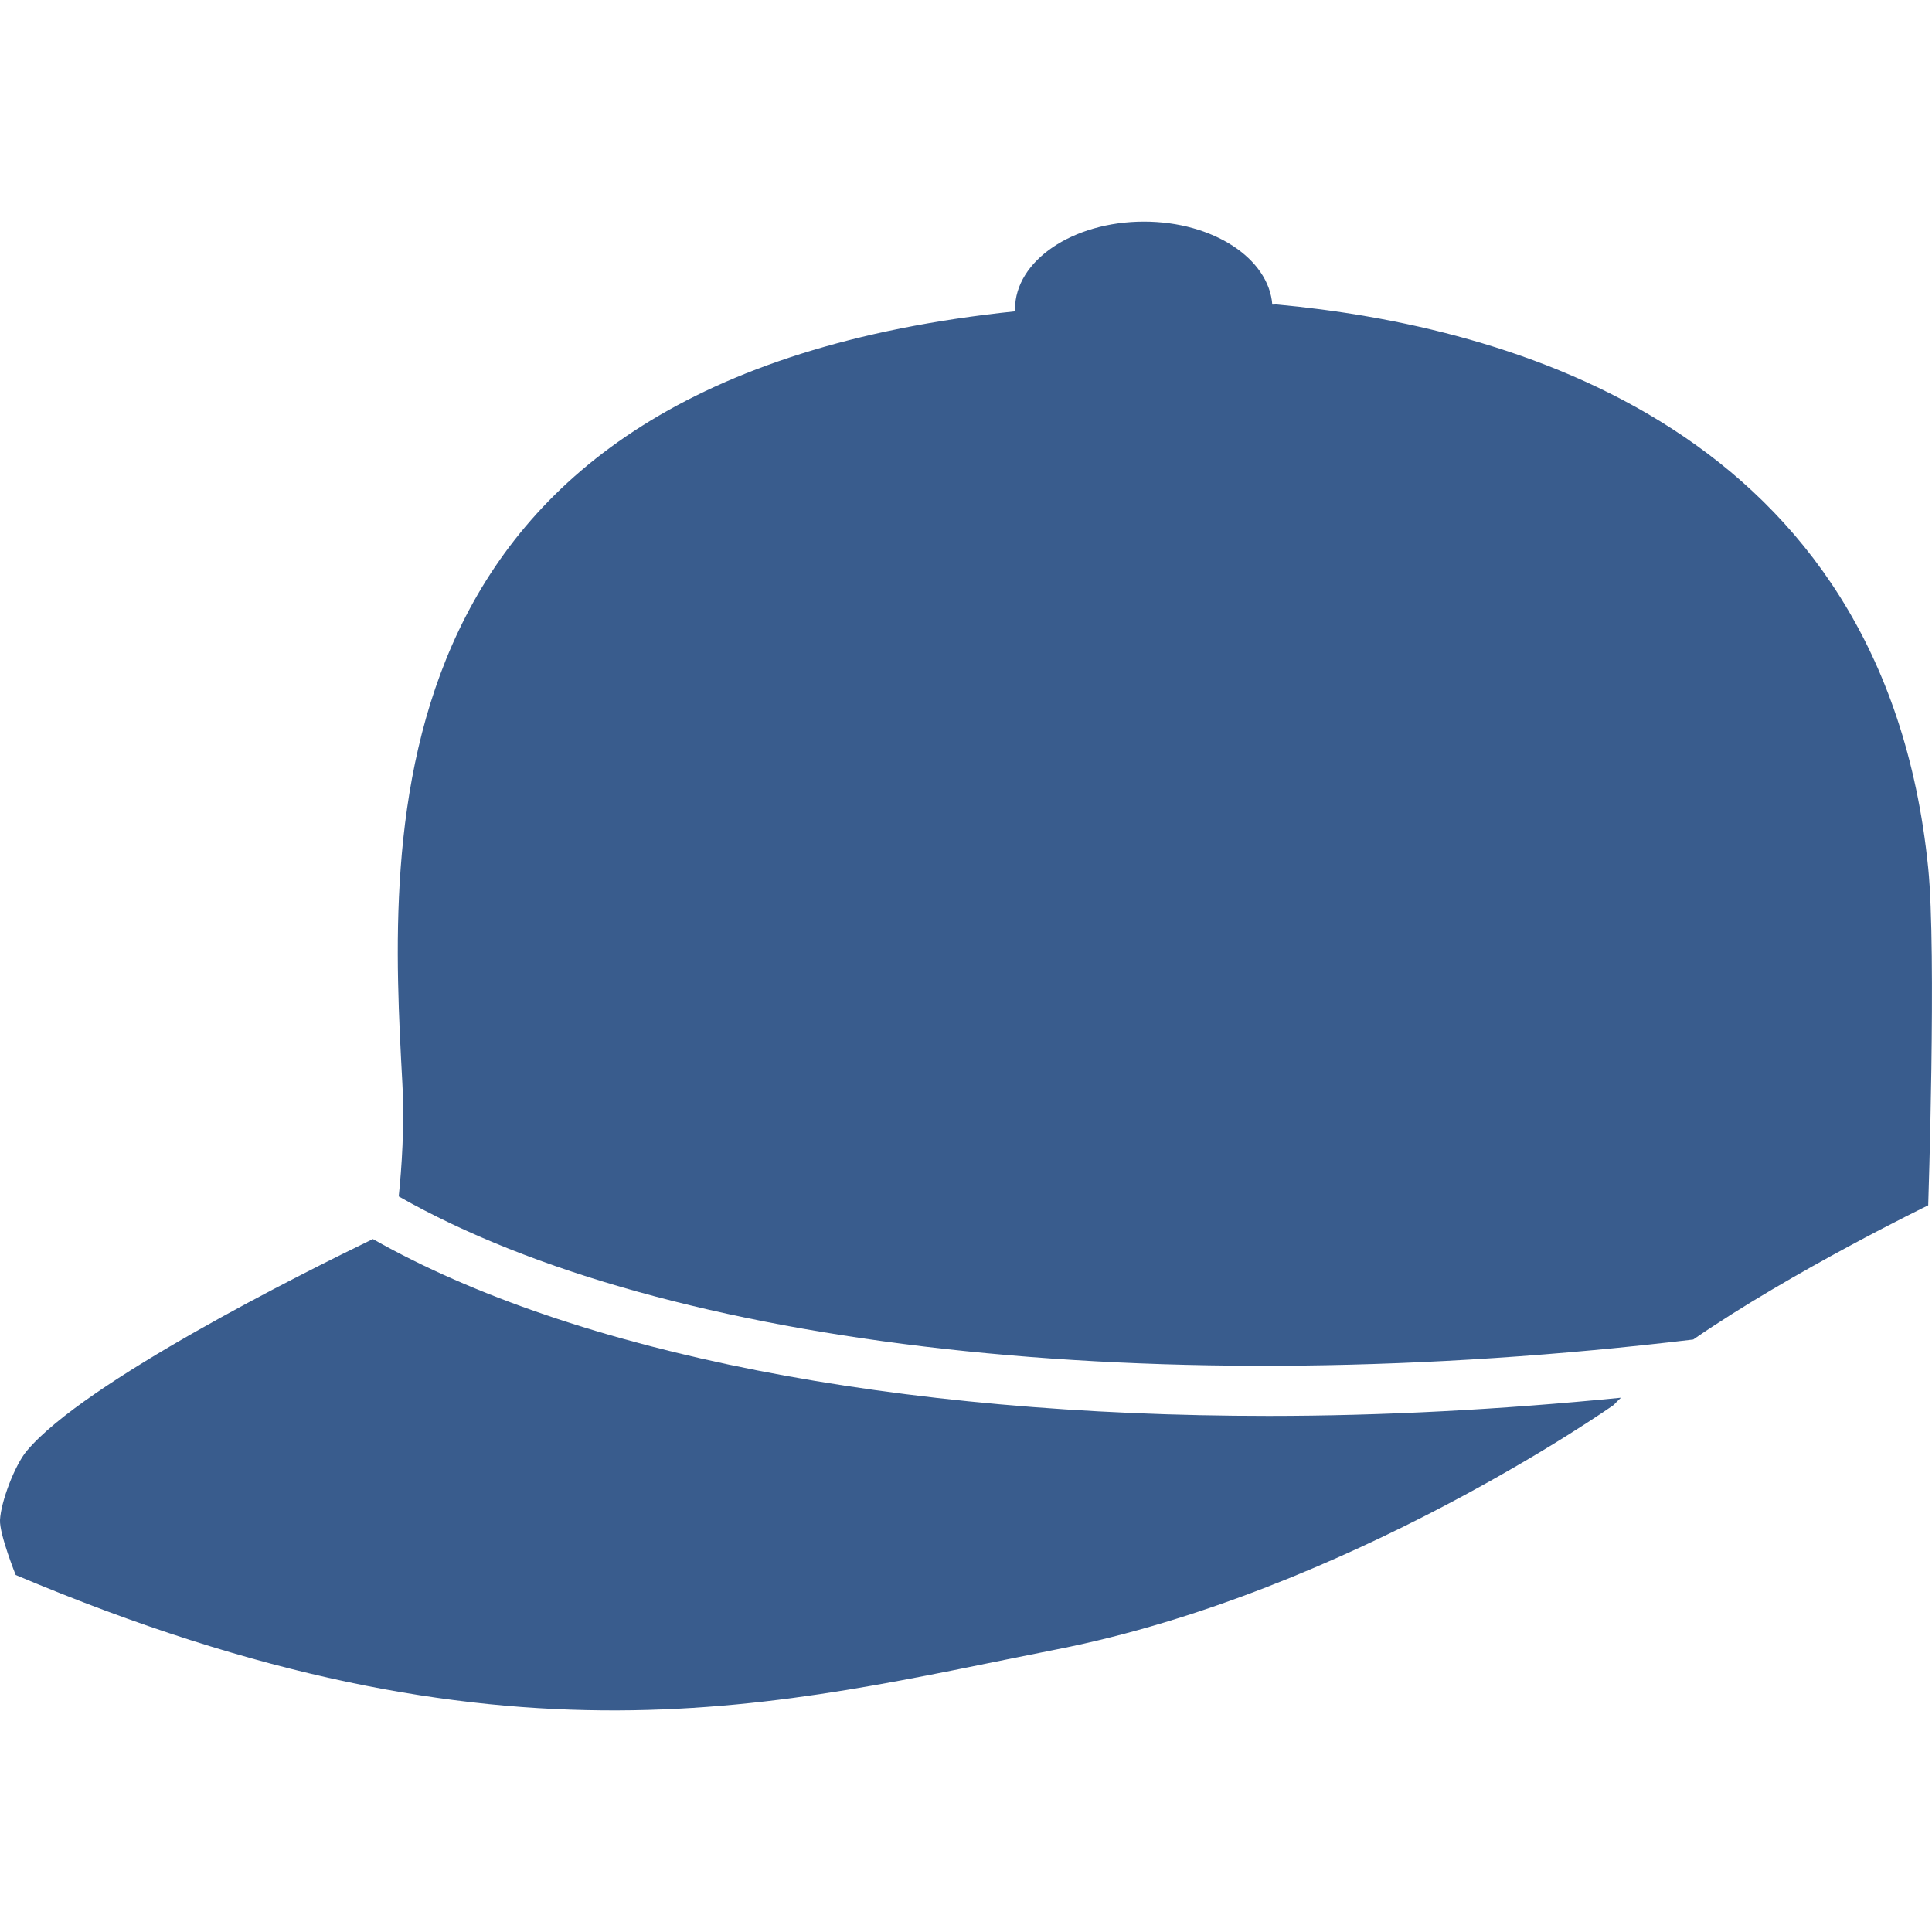
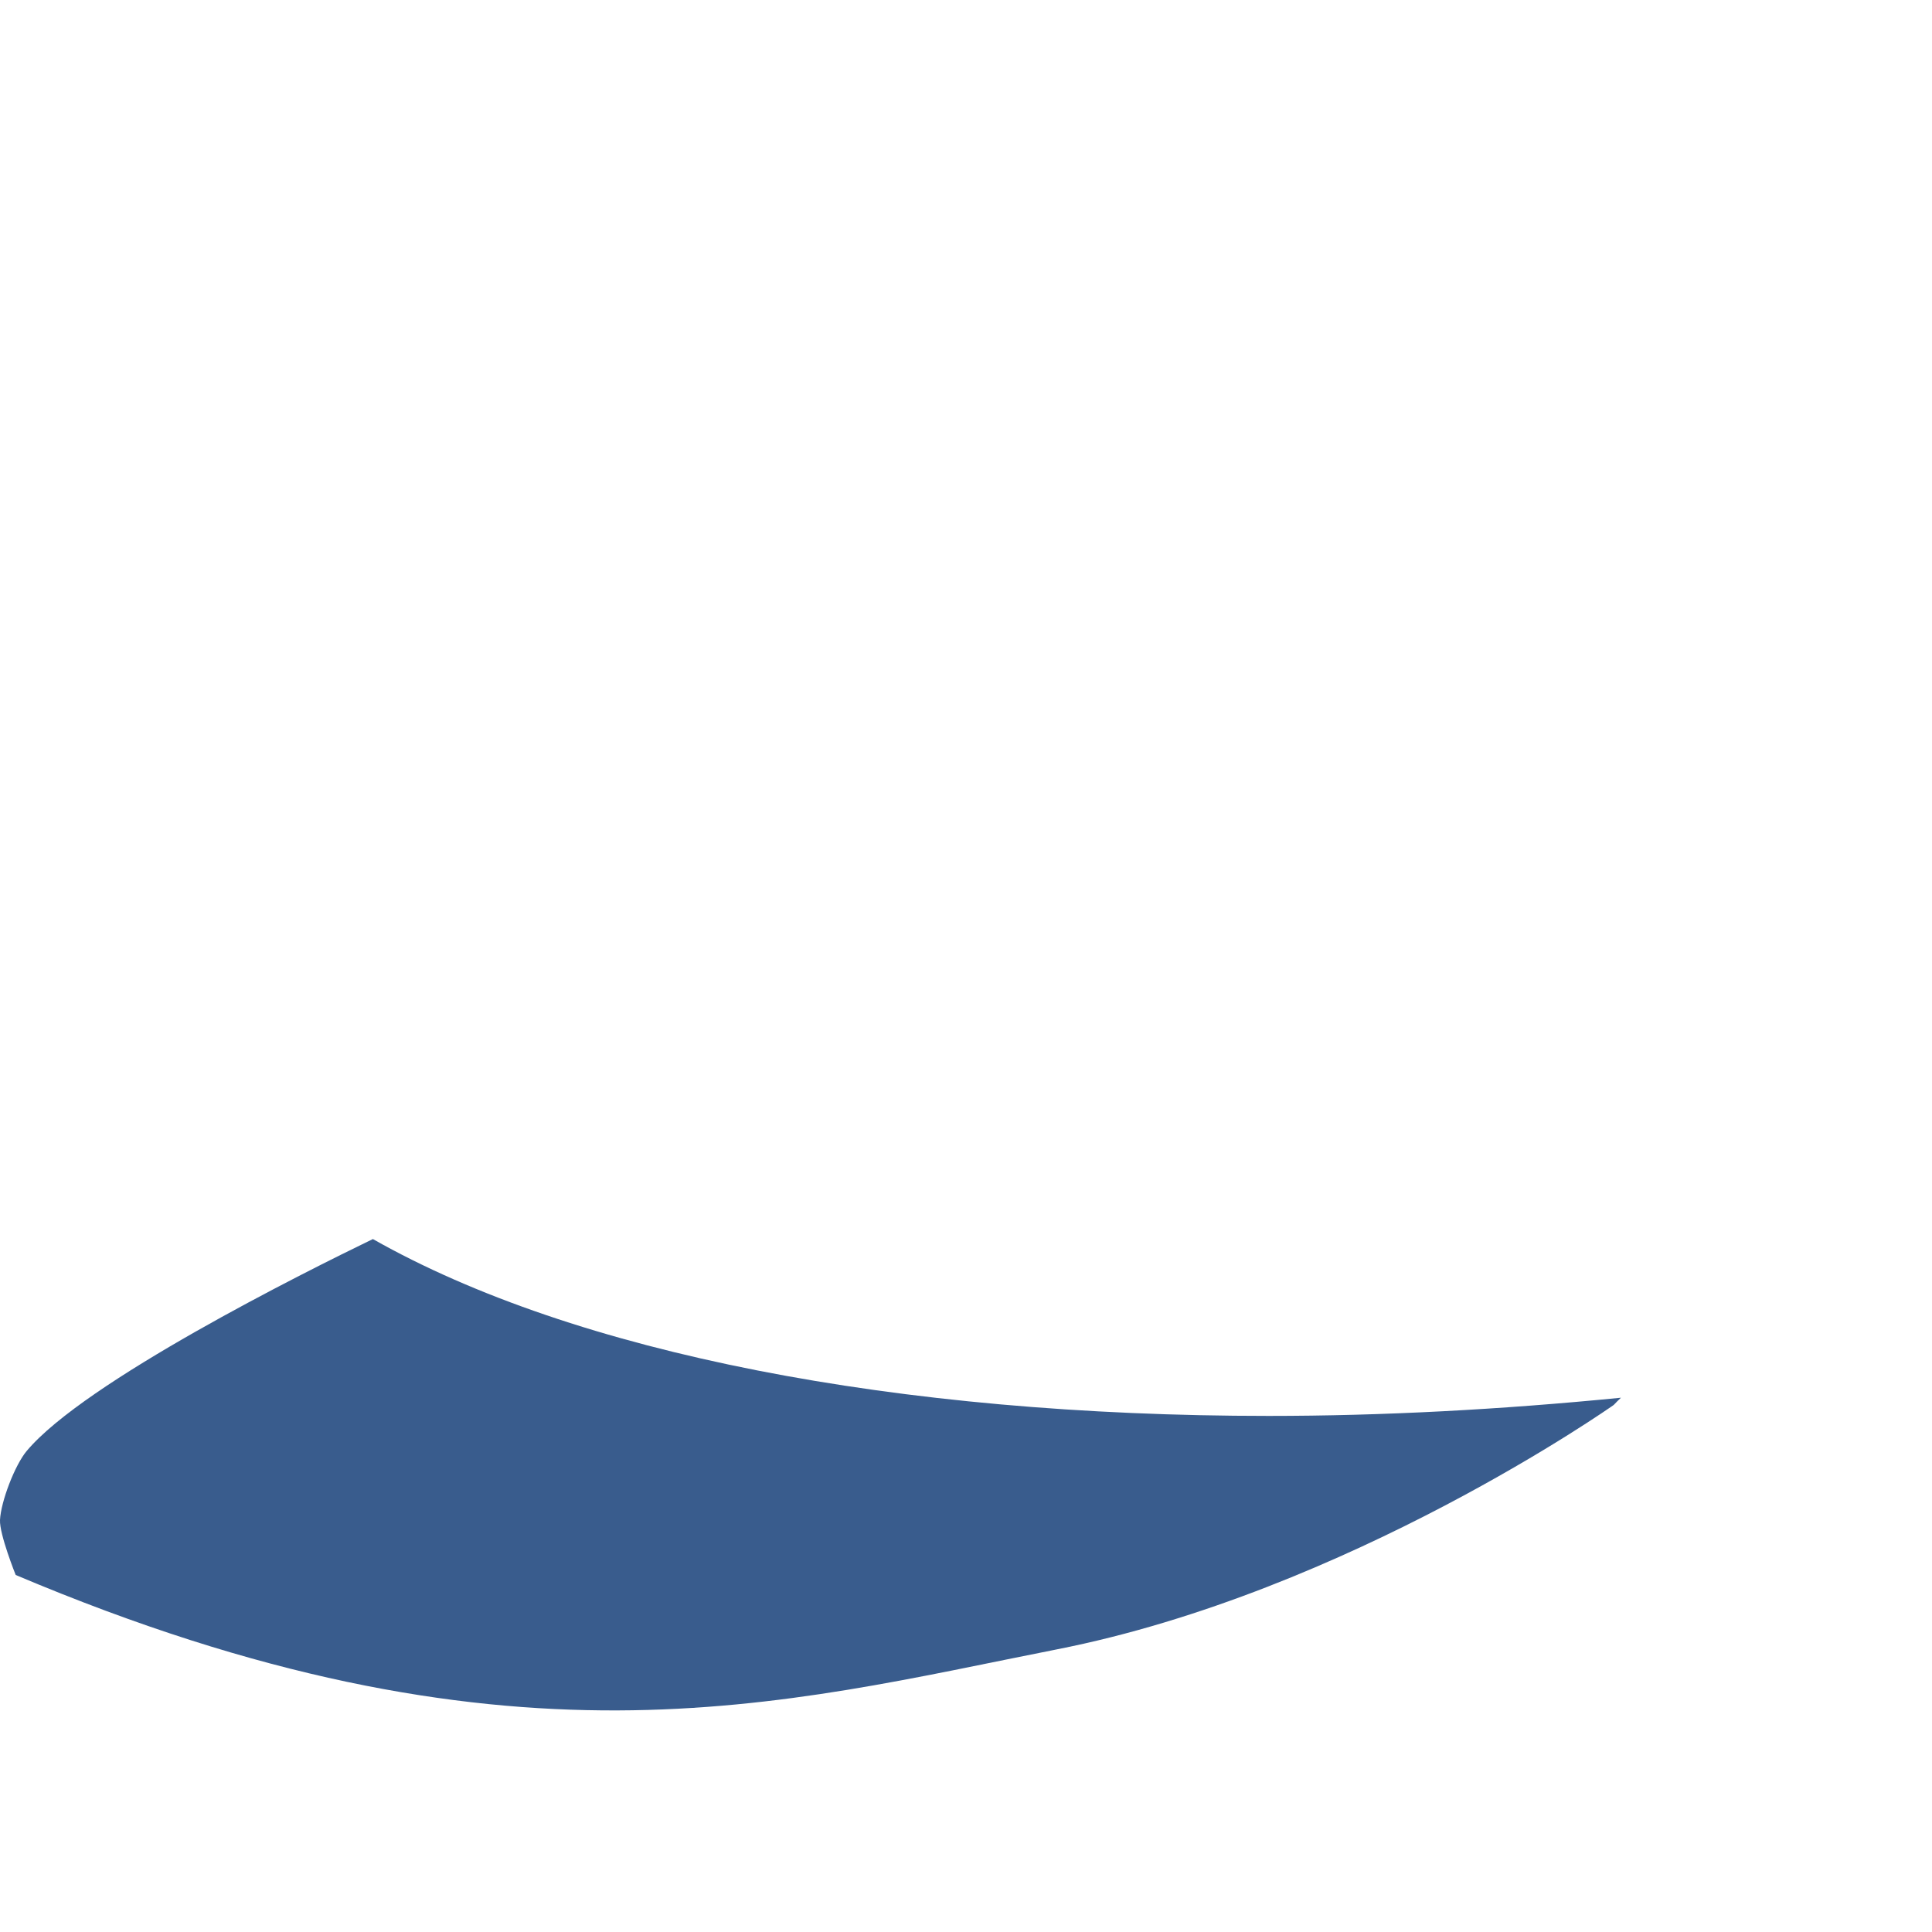
<svg xmlns="http://www.w3.org/2000/svg" width="24" height="24" viewBox="0 0 24 24" fill="none">
  <path d="M15.76 17.589C11.144 17.589 7.141 16.814 4.632 15.392C3.769 15.81 1.051 17.166 0.332 18.024C0.184 18.2 0.011 18.654 0 18.882C-0.008 19.06 0.195 19.565 0.195 19.565C6.299 22.145 9.712 21.163 13.124 20.49C16.754 19.777 20.046 17.453 20.046 17.453C20.074 17.423 20.106 17.392 20.136 17.363C18.638 17.511 17.169 17.589 15.76 17.589Z" fill="#395C8D" />
-   <path d="M15.857 3.782L15.805 3.784C15.762 3.21 15.068 2.753 14.211 2.753C13.326 2.753 12.609 3.239 12.609 3.839C12.609 3.849 12.613 3.857 12.613 3.867C4.501 4.71 4.833 10.387 4.998 13.452C5.027 13.989 4.989 14.517 4.953 14.862C8.261 16.746 14.371 17.438 21.034 16.64C22.268 15.79 23.953 14.973 23.953 14.973C23.953 14.973 24.058 11.825 23.953 10.783C23.404 5.308 18.722 4.046 15.857 3.782Z" fill="#395C8D" />
</svg>